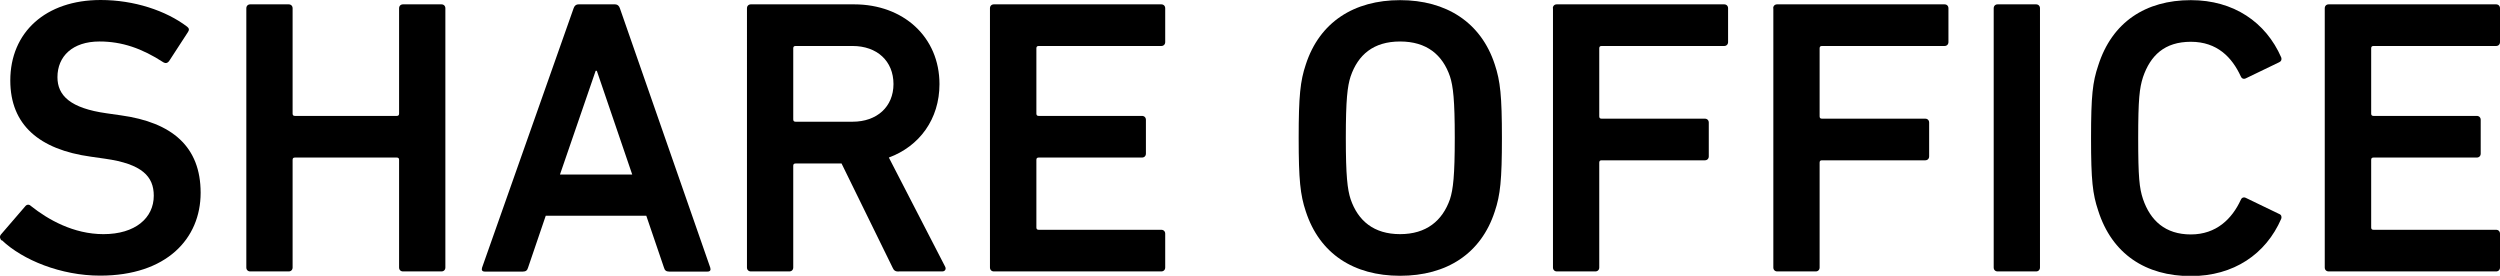
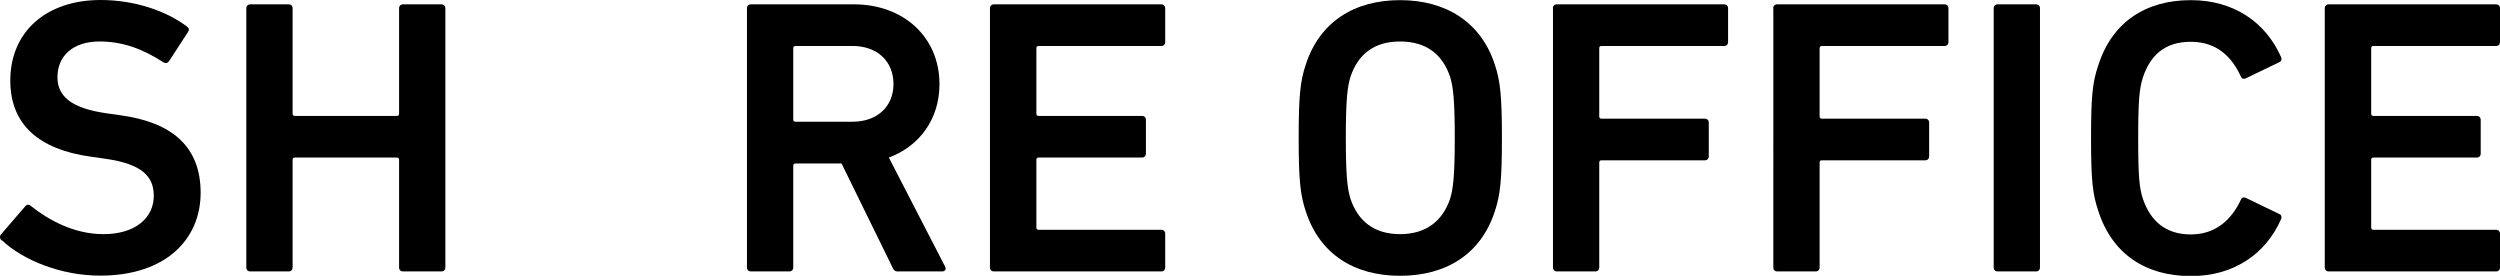
<svg xmlns="http://www.w3.org/2000/svg" id="_イヤー_2" viewBox="0 0 172.33 19.01">
  <g id="_イヤー_1-2">
    <g>
      <path d="M.11,16.58c-.11-.11-.16-.27-.05-.41l1.68-1.95c.11-.14,.27-.14,.38-.03,1.19,.95,2.95,1.95,5.01,1.95,2.19,0,3.47-1.11,3.47-2.65,0-1.33-.81-2.19-3.36-2.55l-.98-.14c-3.55-.49-5.55-2.19-5.55-5.25C.71,2.22,3.15,0,6.94,0c2.3,0,4.5,.73,5.96,1.84,.14,.11,.16,.22,.05,.38l-1.3,2c-.11,.14-.24,.16-.38,.08-1.49-.97-2.87-1.44-4.41-1.44-1.87,0-2.9,1.03-2.9,2.46,0,1.27,.89,2.14,3.39,2.49l.98,.14c3.55,.49,5.5,2.17,5.5,5.34s-2.36,5.71-6.93,5.71c-2.71,0-5.34-1.08-6.77-2.44Z" />
      <path d="M16.98,.57c0-.16,.11-.27,.27-.27h2.65c.16,0,.27,.11,.27,.27V7.83c0,.11,.05,.16,.16,.16h7.02c.11,0,.16-.05,.16-.16V.57c0-.16,.11-.27,.27-.27h2.65c.16,0,.27,.11,.27,.27V18.44c0,.16-.11,.27-.27,.27h-2.65c-.16,0-.27-.11-.27-.27v-7.42c0-.11-.05-.16-.16-.16h-7.02c-.11,0-.16,.05-.16,.16v7.42c0,.16-.11,.27-.27,.27h-2.65c-.16,0-.27-.11-.27-.27V.57Z" />
-       <path d="M39.54,.57c.05-.16,.16-.27,.35-.27h2.49c.19,0,.3,.11,.35,.27l6.23,17.88c.05,.16,0,.27-.19,.27h-2.65c-.19,0-.3-.08-.35-.27l-1.22-3.58h-6.93l-1.22,3.58c-.05,.19-.16,.27-.35,.27h-2.63c-.19,0-.24-.11-.19-.27L39.54,.57Zm4.04,11.46l-2.44-7.15h-.08l-2.46,7.15h4.98Z" />
      <path d="M61.94,18.72c-.22,0-.33-.08-.41-.27l-3.52-7.18h-3.17c-.11,0-.16,.05-.16,.16v7.01c0,.16-.11,.27-.27,.27h-2.65c-.16,0-.27-.11-.27-.27V.57c0-.16,.11-.27,.27-.27h7.12c3.39,0,5.88,2.25,5.88,5.5,0,2.41-1.38,4.28-3.49,5.06l3.87,7.5c.11,.19,0,.35-.19,.35h-3.01Zm-.35-12.92c0-1.6-1.14-2.63-2.82-2.63h-3.93c-.11,0-.16,.05-.16,.16v4.9c0,.11,.05,.16,.16,.16h3.93c1.68,0,2.82-1.03,2.82-2.6Z" />
      <path d="M68.24,.57c0-.16,.11-.27,.27-.27h11.54c.16,0,.27,.11,.27,.27V2.9c0,.16-.11,.27-.27,.27h-8.45c-.11,0-.16,.05-.16,.16V7.83c0,.11,.05,.16,.16,.16h7.12c.16,0,.27,.11,.27,.27v2.33c0,.16-.11,.27-.27,.27h-7.12c-.11,0-.16,.05-.16,.16v4.66c0,.11,.05,.16,.16,.16h8.45c.16,0,.27,.11,.27,.27v2.33c0,.16-.11,.27-.27,.27h-11.54c-.16,0-.27-.11-.27-.27V.57Z" />
      <path d="M90.01,14.57c-.38-1.14-.49-2.17-.49-5.06s.11-3.93,.49-5.06c.95-2.93,3.33-4.44,6.5-4.44s5.58,1.52,6.53,4.44c.38,1.14,.49,2.17,.49,5.06s-.11,3.93-.49,5.06c-.95,2.93-3.33,4.44-6.53,4.44s-5.55-1.52-6.5-4.44Zm9.94-.84c.22-.68,.33-1.63,.33-4.23s-.11-3.55-.33-4.23c-.51-1.49-1.6-2.41-3.44-2.41s-2.9,.92-3.41,2.41c-.22,.68-.33,1.6-.33,4.23s.11,3.55,.33,4.23c.51,1.49,1.6,2.41,3.41,2.41s2.92-.92,3.44-2.41Z" />
      <path d="M107.04,.57c0-.16,.11-.27,.27-.27h11.54c.16,0,.27,.11,.27,.27V2.9c0,.16-.11,.27-.27,.27h-8.45c-.11,0-.16,.05-.16,.16v4.69c0,.11,.05,.16,.16,.16h7.12c.16,0,.27,.11,.27,.27v2.33c0,.16-.11,.27-.27,.27h-7.12c-.11,0-.16,.05-.16,.16v7.23c0,.16-.11,.27-.27,.27h-2.65c-.16,0-.27-.11-.27-.27V.57Z" />
      <path d="M122.23,.57c0-.16,.11-.27,.27-.27h11.54c.16,0,.27,.11,.27,.27V2.9c0,.16-.11,.27-.27,.27h-8.45c-.11,0-.16,.05-.16,.16v4.69c0,.11,.05,.16,.16,.16h7.12c.16,0,.27,.11,.27,.27v2.33c0,.16-.11,.27-.27,.27h-7.12c-.11,0-.16,.05-.16,.16v7.23c0,.16-.11,.27-.27,.27h-2.65c-.16,0-.27-.11-.27-.27V.57Z" />
      <path d="M137.43,.57c0-.16,.11-.27,.27-.27h2.65c.16,0,.27,.11,.27,.27V18.44c0,.16-.11,.27-.27,.27h-2.65c-.16,0-.27-.11-.27-.27V.57Z" />
      <path d="M144.14,9.51c0-2.93,.11-3.85,.49-4.98,.95-3.01,3.28-4.52,6.39-4.52,2.95,0,5.17,1.52,6.23,3.95,.05,.14,0,.27-.14,.33l-2.3,1.11c-.16,.08-.3,0-.35-.14-.6-1.3-1.62-2.38-3.44-2.38s-2.79,.95-3.3,2.44c-.24,.76-.33,1.49-.33,4.2s.08,3.44,.33,4.2c.51,1.49,1.54,2.44,3.3,2.44s2.84-1.08,3.44-2.38c.05-.14,.19-.22,.35-.14l2.3,1.11c.14,.05,.19,.19,.14,.33-1.06,2.44-3.28,3.95-6.23,3.95-3.11,0-5.44-1.52-6.39-4.52-.38-1.14-.49-2.06-.49-4.98Z" />
      <path d="M160.25,.57c0-.16,.11-.27,.27-.27h11.54c.16,0,.27,.11,.27,.27V2.9c0,.16-.11,.27-.27,.27h-8.45c-.11,0-.16,.05-.16,.16V7.83c0,.11,.05,.16,.16,.16h7.12c.16,0,.27,.11,.27,.27v2.33c0,.16-.11,.27-.27,.27h-7.12c-.11,0-.16,.05-.16,.16v4.66c0,.11,.05,.16,.16,.16h8.45c.16,0,.27,.11,.27,.27v2.33c0,.16-.11,.27-.27,.27h-11.54c-.16,0-.27-.11-.27-.27V.57Z" />
    </g>
  </g>
</svg>